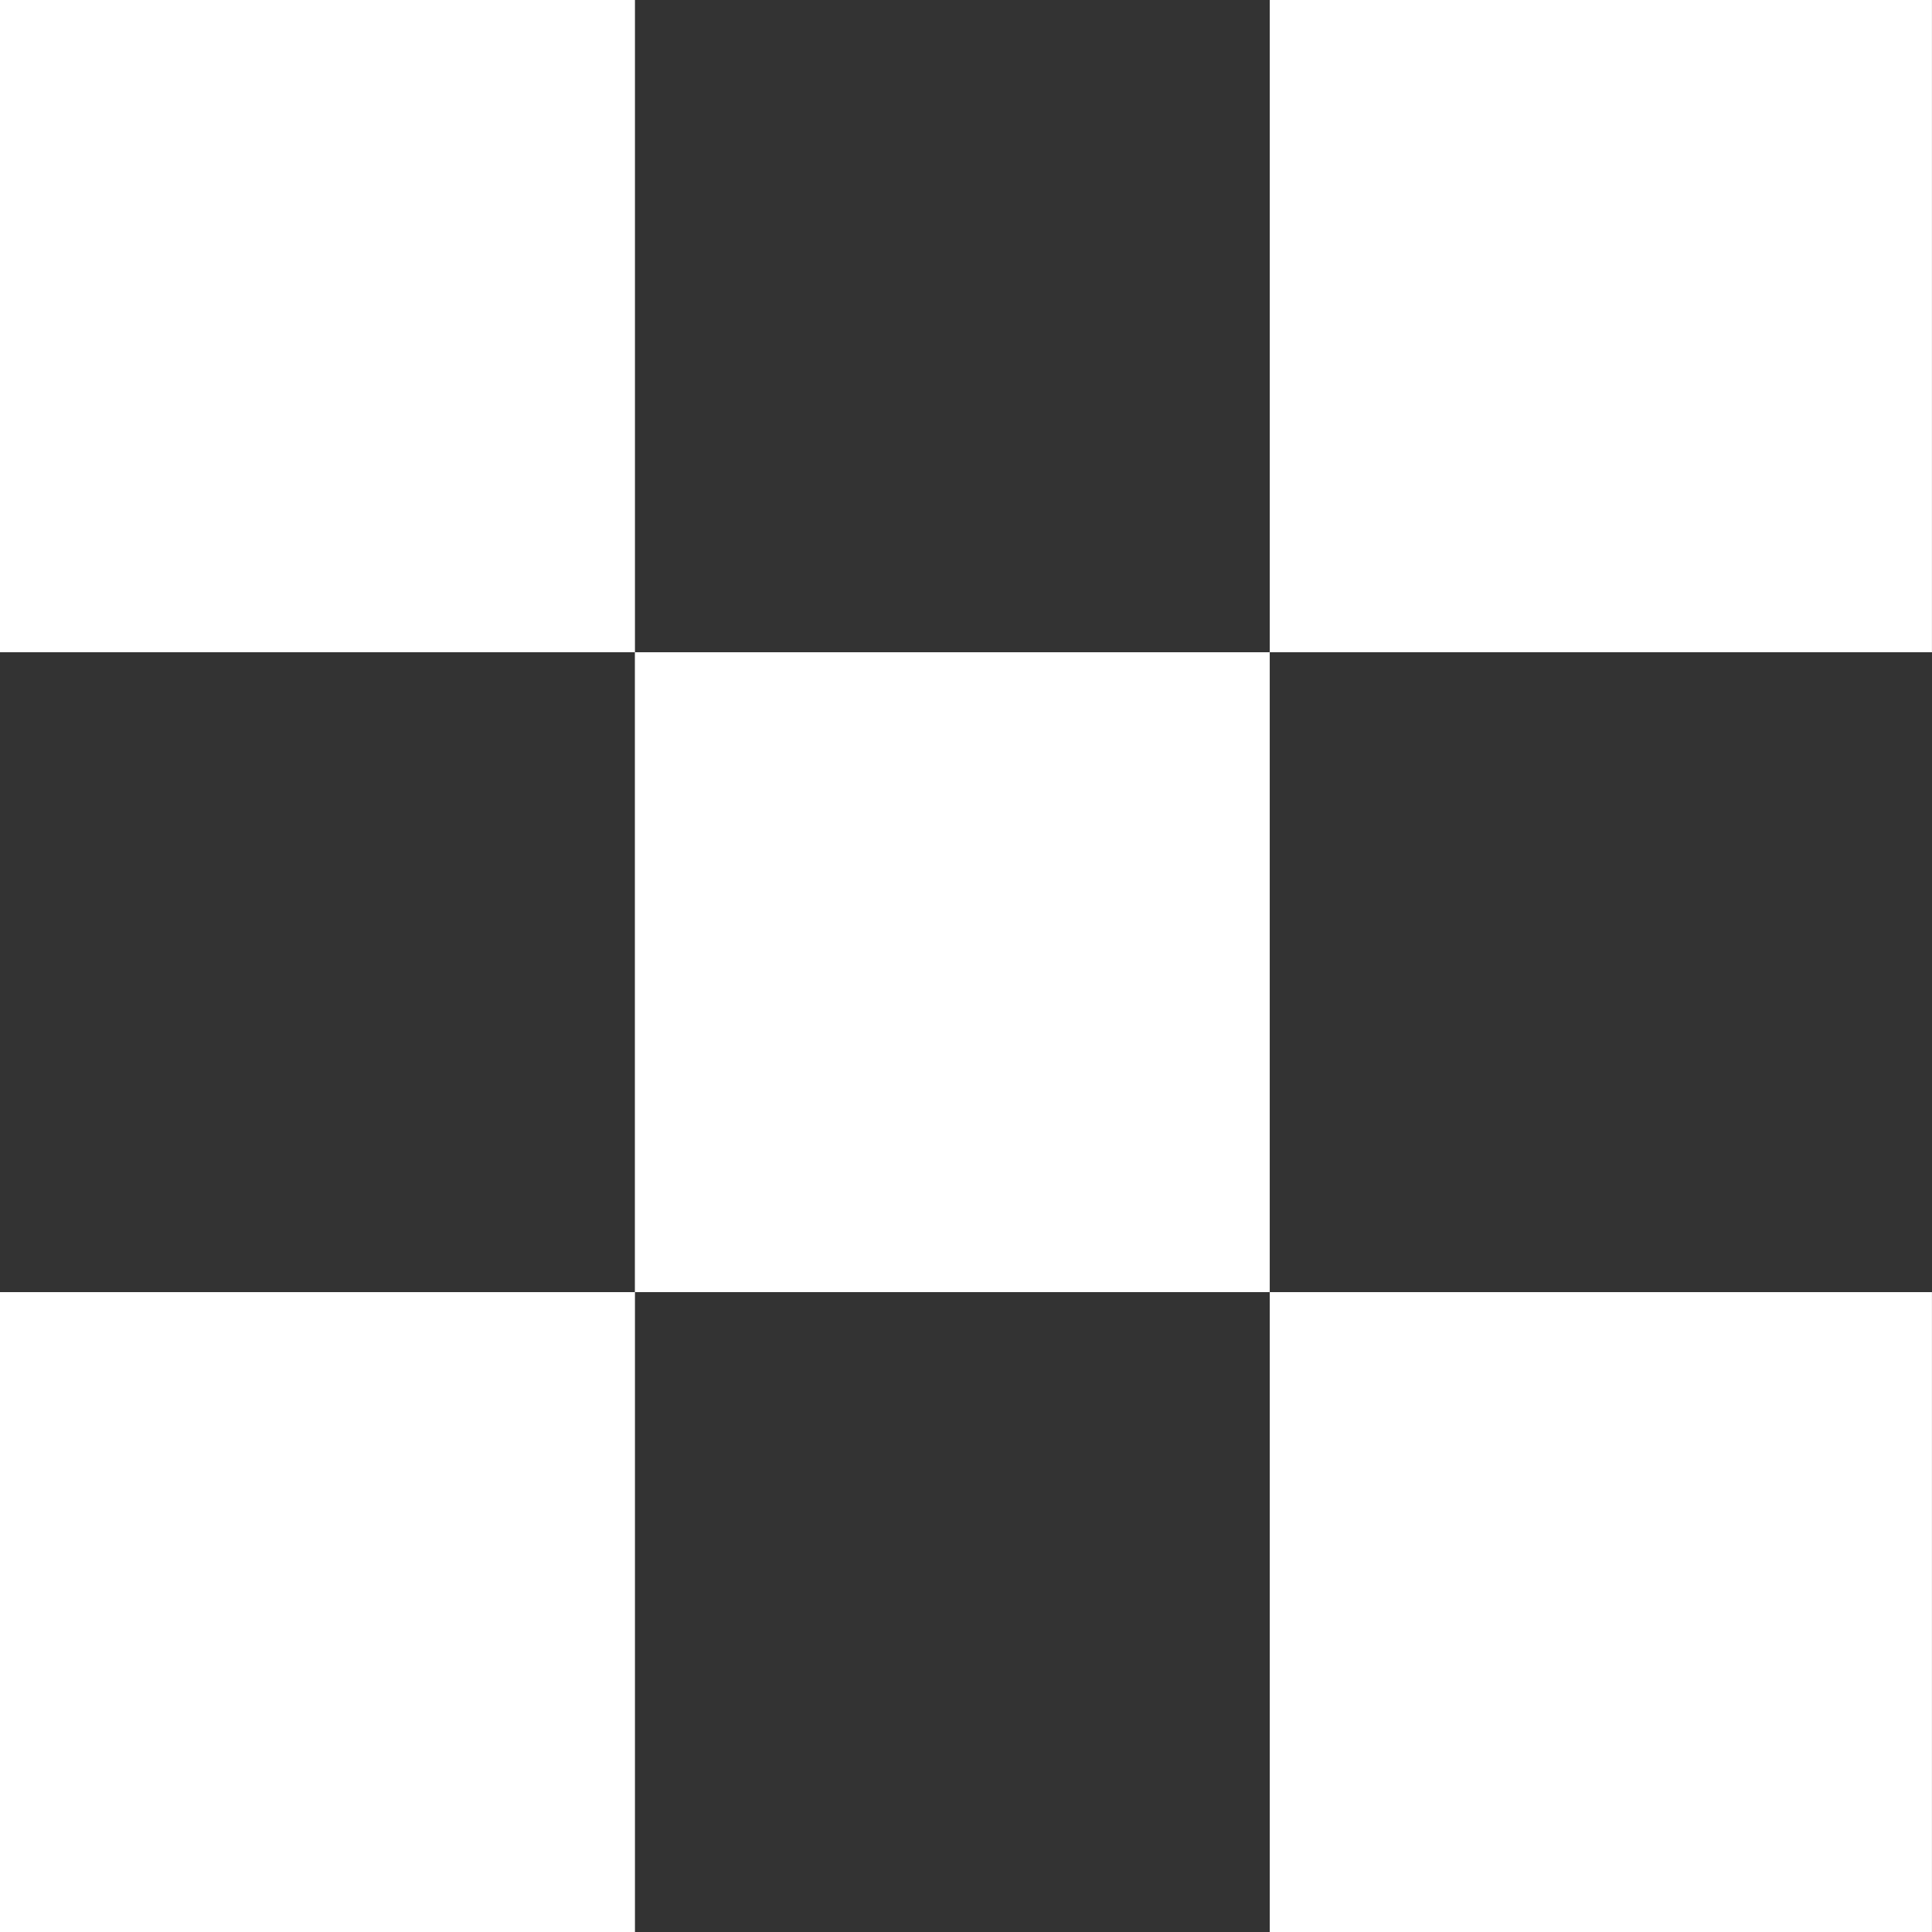
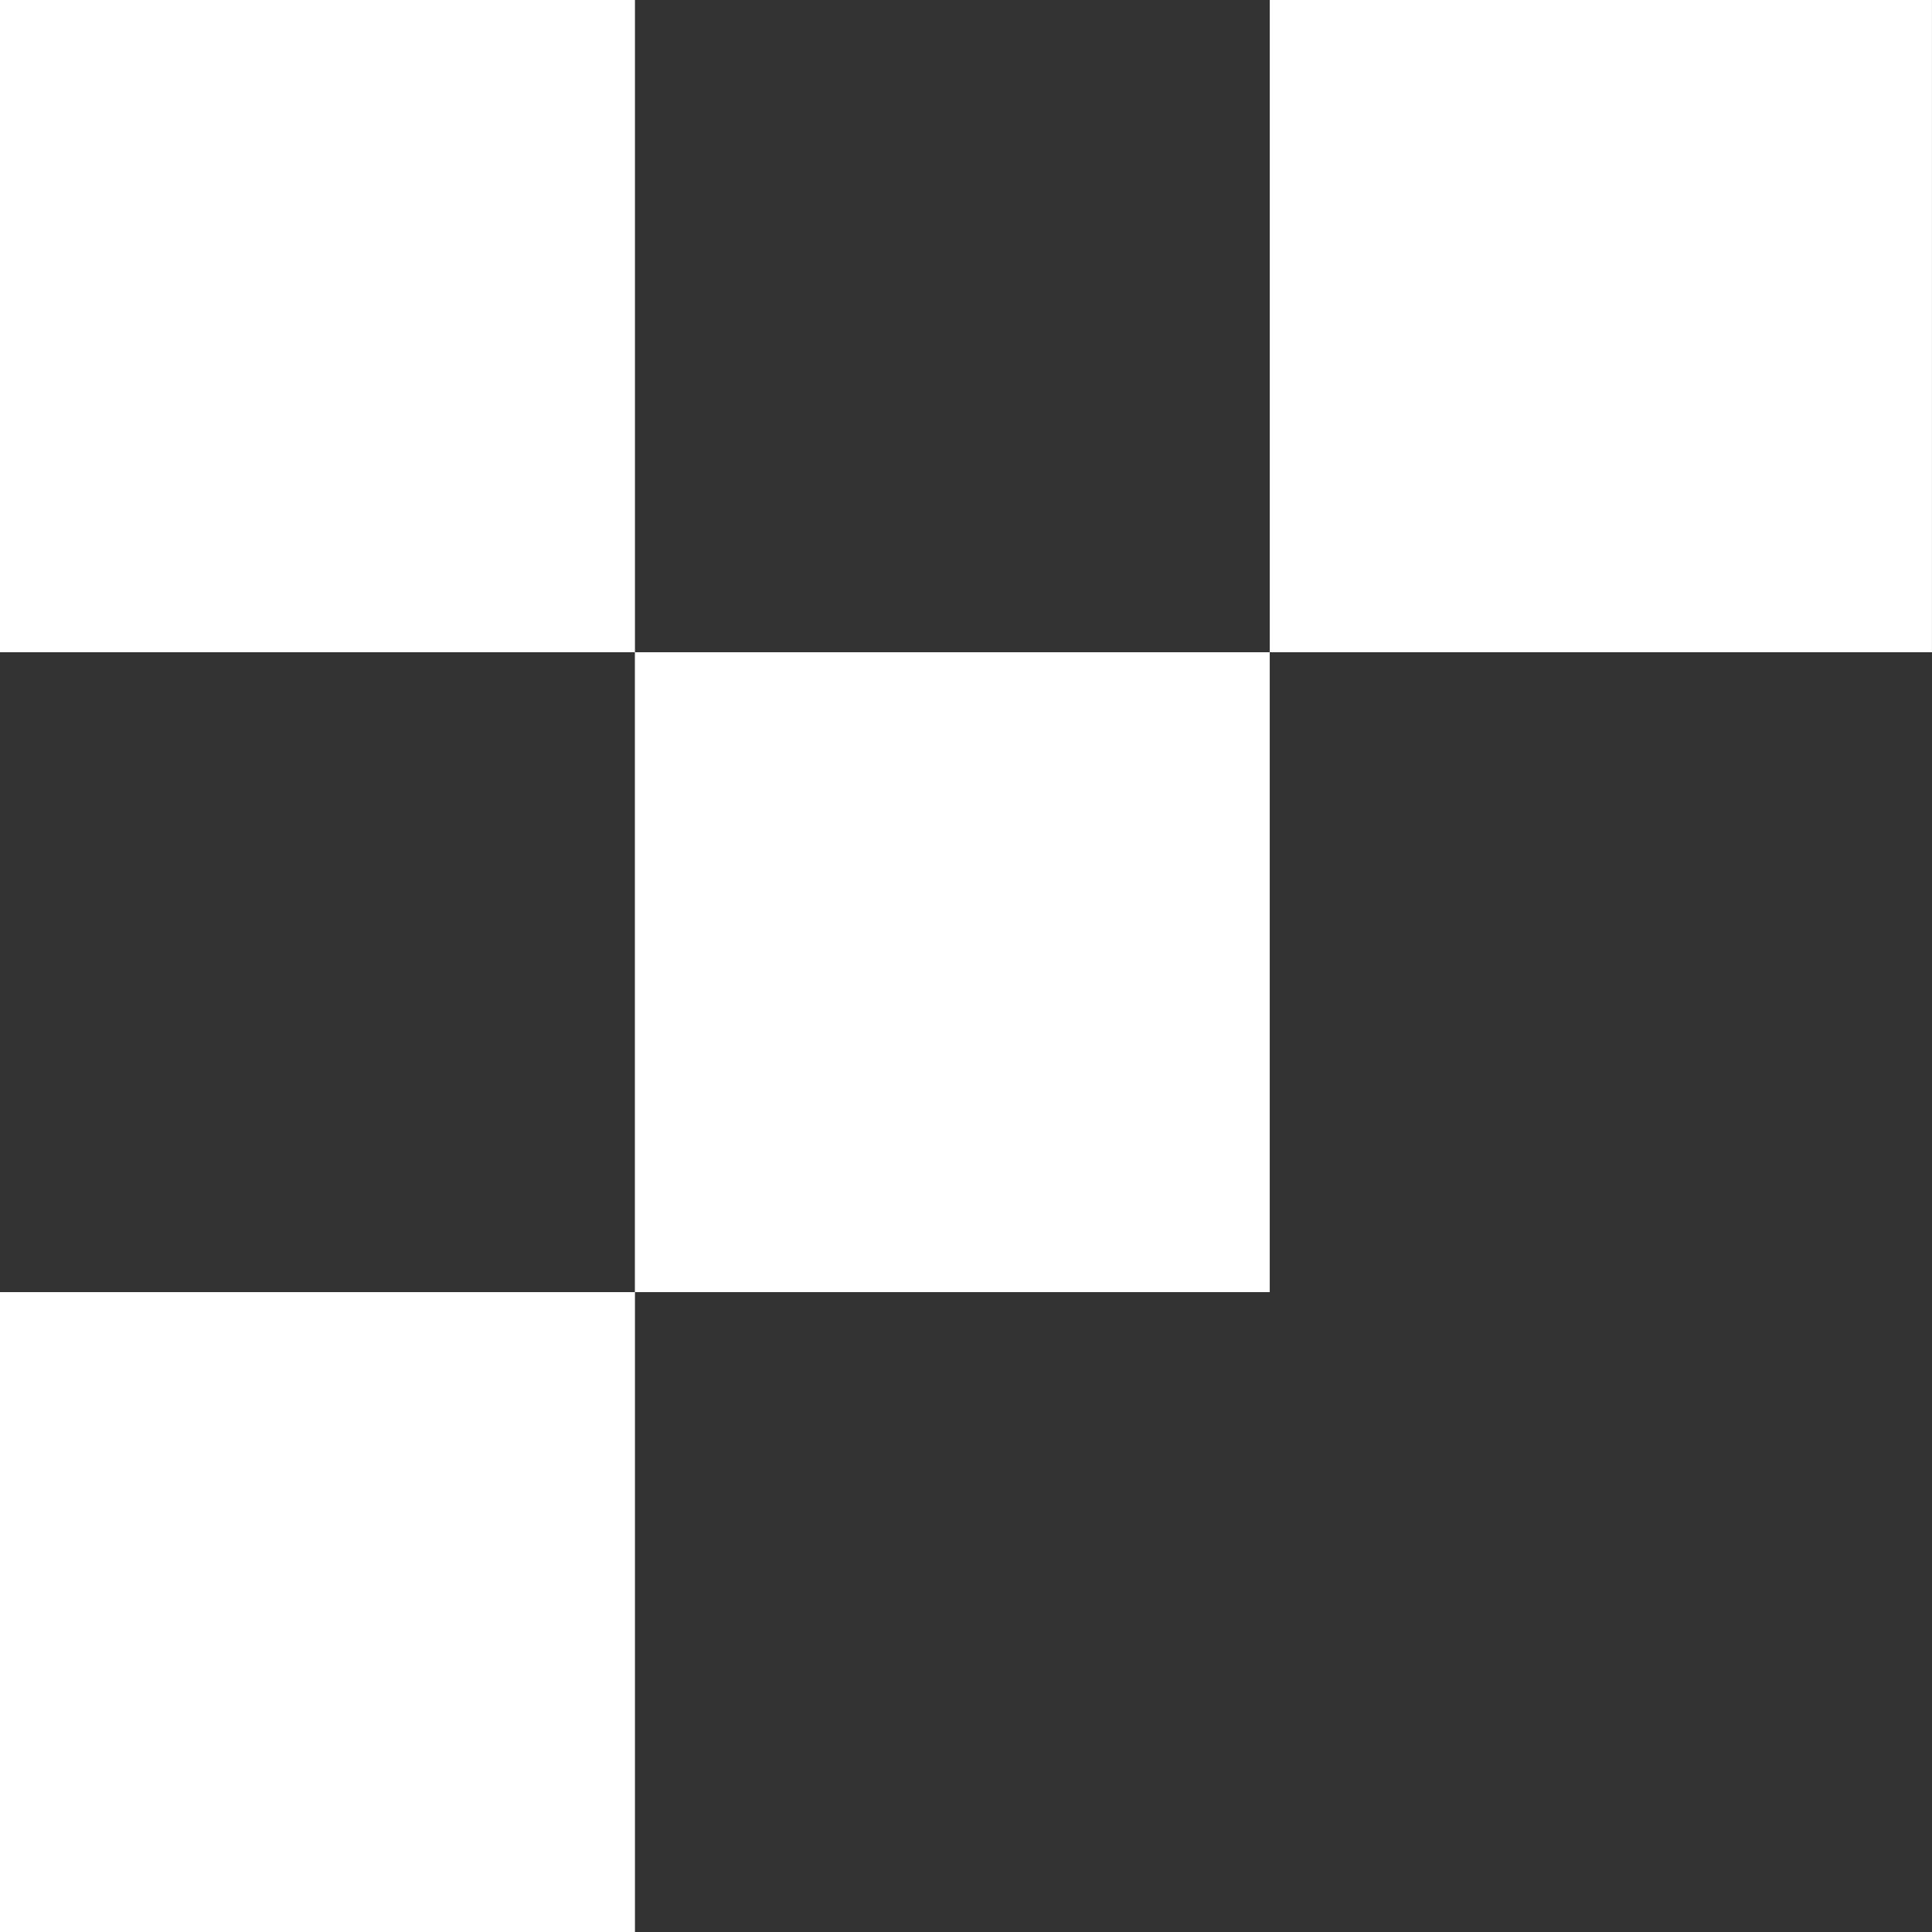
<svg xmlns="http://www.w3.org/2000/svg" width="160" height="160" viewBox="0 0 160 160" fill="none">
  <rect x="0" y="0" width="160" height="160" fill="#333333" stroke="none" />
  <path d="M52.584 0H0V54.016H52.584V0Z" fill="white" />
  <path d="M159.996 0H105.156V54.016H159.996V0Z" fill="white" />
  <path d="M52.584 107.008H0V160H52.584V107.008Z" fill="white" />
-   <path d="M159.996 107.008H105.156V160H159.996V107.008Z" fill="white" />
  <path d="M105.154 54.016H52.578V107.008H105.154V54.016Z" fill="white" />
</svg>